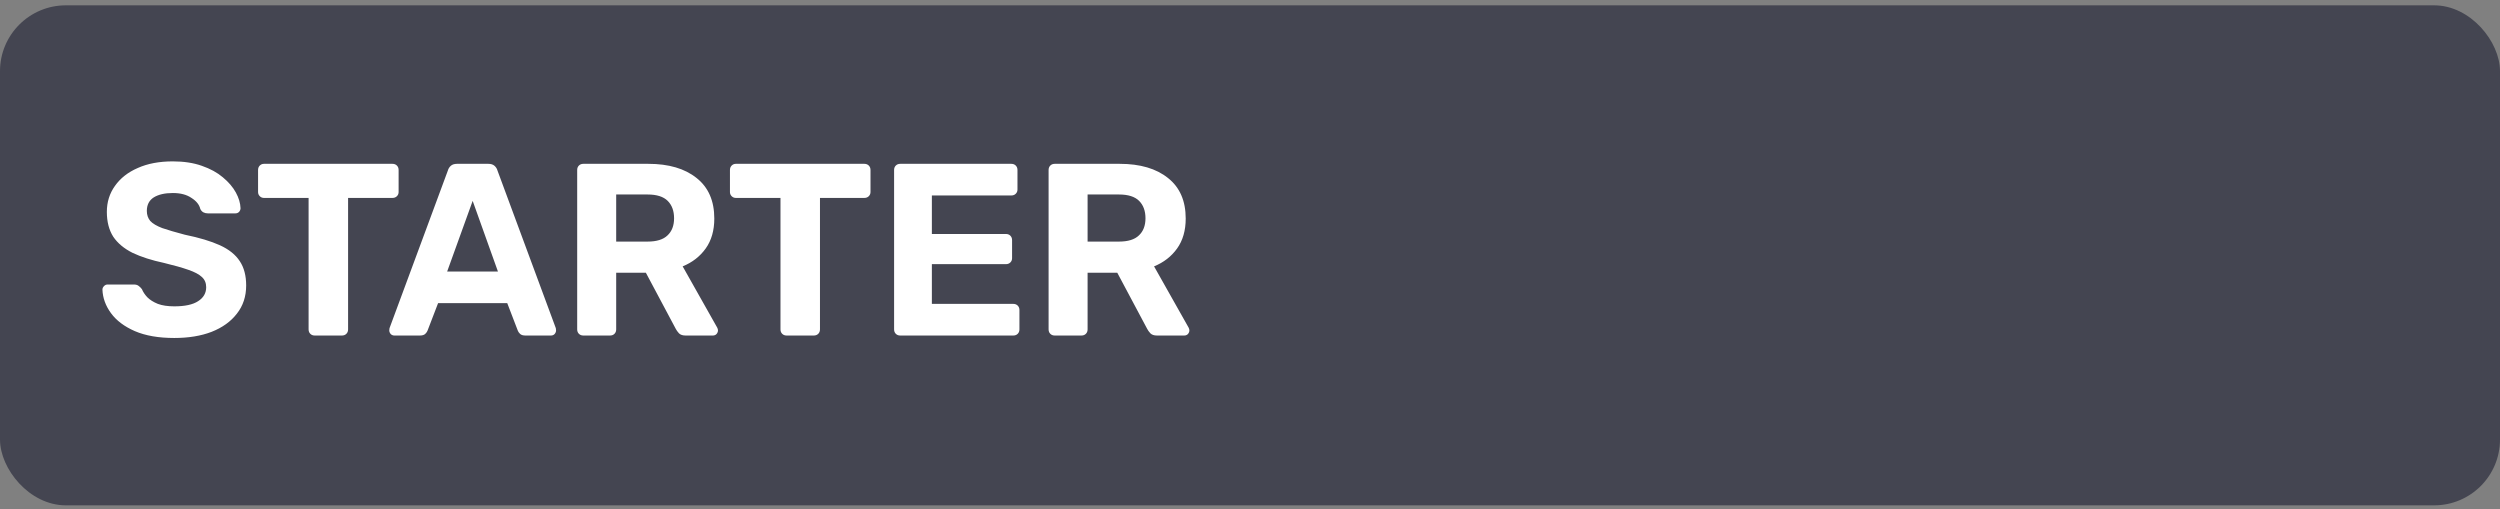
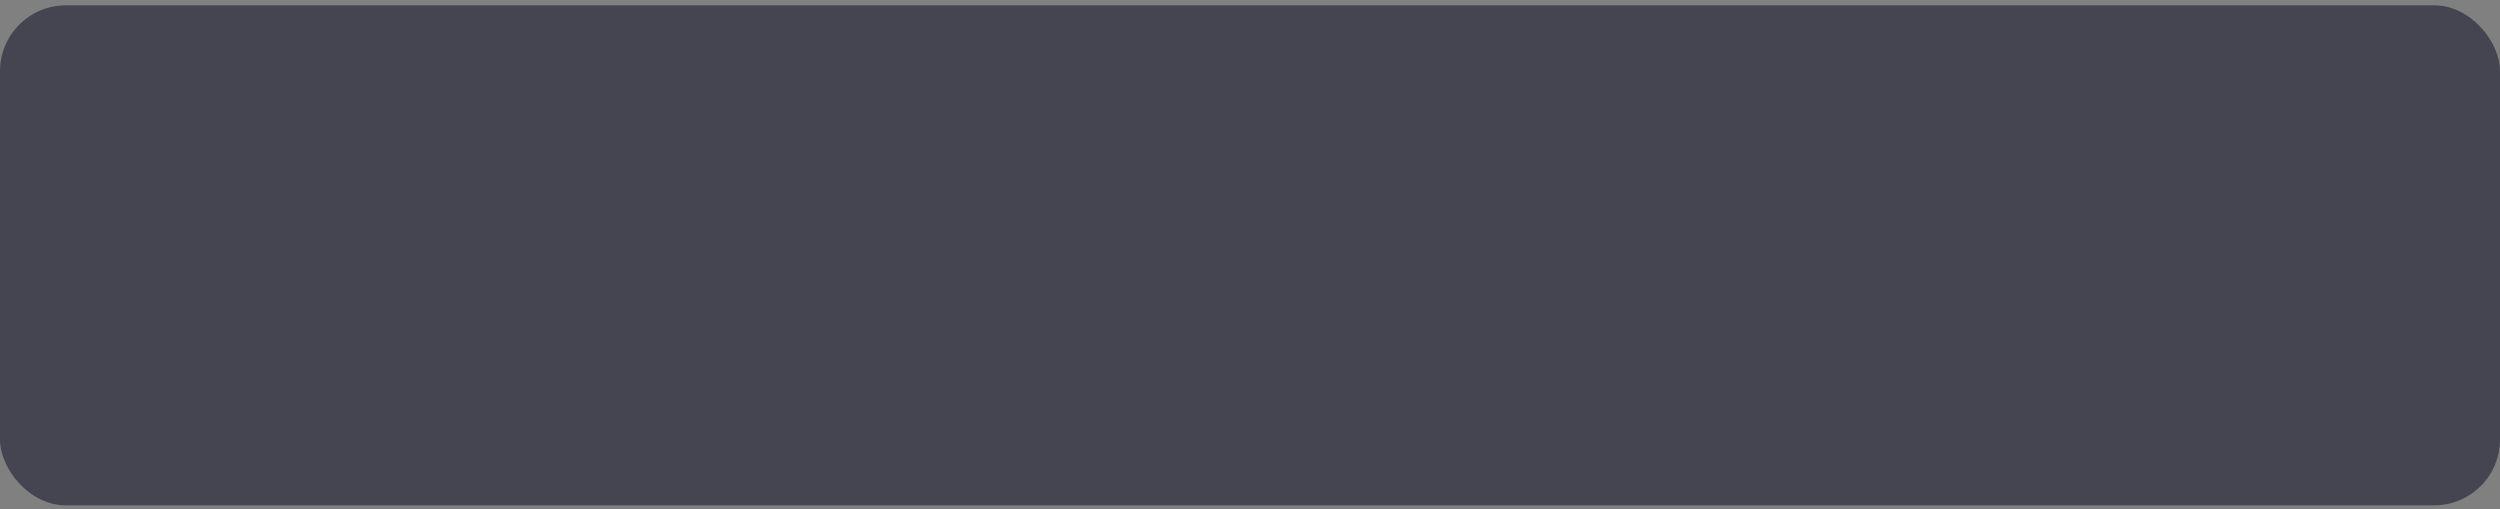
<svg xmlns="http://www.w3.org/2000/svg" width="265" height="54" viewBox="0 0 265 54" fill="none">
  <rect x="0" y="0" width="265" height="54" fill="#808080" stroke="none" />
  <rect y="0.566" width="265" height="53" rx="6.981" fill="#090B22" fill-opacity="0.5" />
-   <path d="M18.476 35.826C16.812 35.826 15.417 35.584 14.29 35.098C13.181 34.613 12.34 33.98 11.768 33.2C11.196 32.42 10.893 31.588 10.858 30.704C10.858 30.566 10.91 30.444 11.014 30.34C11.118 30.219 11.248 30.158 11.404 30.158H14.186C14.411 30.158 14.585 30.21 14.706 30.314C14.827 30.401 14.94 30.514 15.044 30.652C15.165 30.947 15.356 31.233 15.616 31.51C15.893 31.788 16.266 32.022 16.734 32.212C17.202 32.386 17.783 32.472 18.476 32.472C19.603 32.472 20.443 32.29 20.998 31.926C21.57 31.562 21.856 31.068 21.856 30.444C21.856 29.994 21.7 29.63 21.388 29.352C21.093 29.075 20.617 28.824 19.958 28.598C19.317 28.373 18.459 28.13 17.384 27.87C16.084 27.593 14.975 27.238 14.056 26.804C13.155 26.354 12.47 25.782 12.002 25.088C11.551 24.378 11.326 23.502 11.326 22.462C11.326 21.422 11.612 20.504 12.184 19.706C12.756 18.892 13.562 18.259 14.602 17.808C15.642 17.34 16.881 17.106 18.32 17.106C19.481 17.106 20.504 17.262 21.388 17.574C22.289 17.886 23.035 18.294 23.624 18.796C24.231 19.299 24.69 19.836 25.002 20.408C25.314 20.98 25.479 21.535 25.496 22.072C25.496 22.211 25.444 22.341 25.34 22.462C25.236 22.566 25.106 22.618 24.95 22.618H22.038C21.865 22.618 21.709 22.584 21.57 22.514C21.431 22.445 21.319 22.324 21.232 22.15C21.128 21.7 20.816 21.31 20.296 20.98C19.793 20.634 19.135 20.46 18.32 20.46C17.471 20.46 16.795 20.616 16.292 20.928C15.807 21.24 15.564 21.717 15.564 22.358C15.564 22.774 15.685 23.13 15.928 23.424C16.188 23.702 16.613 23.953 17.202 24.178C17.809 24.386 18.606 24.62 19.594 24.88C21.119 25.192 22.359 25.565 23.312 25.998C24.265 26.432 24.967 26.995 25.418 27.688C25.869 28.364 26.094 29.222 26.094 30.262C26.094 31.424 25.765 32.42 25.106 33.252C24.465 34.084 23.572 34.726 22.428 35.176C21.301 35.61 19.984 35.826 18.476 35.826ZM33.361 35.566C33.17 35.566 33.014 35.506 32.893 35.384C32.772 35.263 32.711 35.107 32.711 34.916V20.98H27.979C27.806 20.98 27.659 20.92 27.537 20.798C27.416 20.677 27.355 20.53 27.355 20.356V18.016C27.355 17.826 27.416 17.67 27.537 17.548C27.659 17.427 27.806 17.366 27.979 17.366H41.603C41.794 17.366 41.95 17.427 42.071 17.548C42.193 17.67 42.253 17.826 42.253 18.016V20.356C42.253 20.53 42.193 20.677 42.071 20.798C41.95 20.92 41.794 20.98 41.603 20.98H36.897V34.916C36.897 35.107 36.837 35.263 36.715 35.384C36.594 35.506 36.438 35.566 36.247 35.566H33.361ZM41.809 35.566C41.653 35.566 41.523 35.514 41.419 35.41C41.315 35.289 41.263 35.159 41.263 35.02C41.263 34.934 41.272 34.856 41.289 34.786L47.477 18.068C47.529 17.878 47.633 17.713 47.789 17.574C47.945 17.436 48.162 17.366 48.439 17.366H51.767C52.044 17.366 52.261 17.436 52.417 17.574C52.573 17.713 52.677 17.878 52.729 18.068L58.917 34.786C58.934 34.856 58.943 34.934 58.943 35.02C58.943 35.159 58.891 35.289 58.787 35.41C58.683 35.514 58.553 35.566 58.397 35.566H55.693C55.433 35.566 55.242 35.506 55.121 35.384C55 35.263 54.922 35.15 54.887 35.046L53.769 32.134H46.437L45.319 35.046C45.285 35.15 45.206 35.263 45.085 35.384C44.964 35.506 44.773 35.566 44.513 35.566H41.809ZM47.399 28.78H52.781L50.103 21.292L47.399 28.78ZM61.832 35.566C61.641 35.566 61.485 35.506 61.364 35.384C61.242 35.263 61.182 35.107 61.182 34.916V18.016C61.182 17.826 61.242 17.67 61.364 17.548C61.485 17.427 61.641 17.366 61.832 17.366H68.722C70.888 17.366 72.596 17.869 73.844 18.874C75.092 19.862 75.716 21.292 75.716 23.164C75.716 24.43 75.412 25.487 74.806 26.336C74.199 27.186 73.385 27.818 72.362 28.234L76.028 34.734C76.08 34.838 76.106 34.934 76.106 35.02C76.106 35.159 76.054 35.289 75.95 35.41C75.846 35.514 75.716 35.566 75.56 35.566H72.674C72.362 35.566 72.128 35.488 71.972 35.332C71.816 35.159 71.703 35.003 71.634 34.864L68.462 28.91H65.316V34.916C65.316 35.107 65.255 35.263 65.134 35.384C65.013 35.506 64.856 35.566 64.666 35.566H61.832ZM65.316 25.608H68.644C69.597 25.608 70.299 25.392 70.75 24.958C71.218 24.525 71.452 23.918 71.452 23.138C71.452 22.358 71.227 21.743 70.776 21.292C70.325 20.842 69.615 20.616 68.644 20.616H65.316V25.608ZM83.381 35.566C83.19 35.566 83.034 35.506 82.913 35.384C82.791 35.263 82.731 35.107 82.731 34.916V20.98H77.999C77.825 20.98 77.678 20.92 77.557 20.798C77.435 20.677 77.375 20.53 77.375 20.356V18.016C77.375 17.826 77.435 17.67 77.557 17.548C77.678 17.427 77.825 17.366 77.999 17.366H91.623C91.813 17.366 91.969 17.427 92.091 17.548C92.212 17.67 92.273 17.826 92.273 18.016V20.356C92.273 20.53 92.212 20.677 92.091 20.798C91.969 20.92 91.813 20.98 91.623 20.98H86.917V34.916C86.917 35.107 86.856 35.263 86.735 35.384C86.613 35.506 86.457 35.566 86.267 35.566H83.381ZM95.424 35.566C95.233 35.566 95.077 35.506 94.956 35.384C94.834 35.263 94.774 35.107 94.774 34.916V18.016C94.774 17.826 94.834 17.67 94.956 17.548C95.077 17.427 95.233 17.366 95.424 17.366H107.202C107.392 17.366 107.548 17.427 107.67 17.548C107.791 17.67 107.852 17.826 107.852 18.016V20.096C107.852 20.27 107.791 20.417 107.67 20.538C107.548 20.66 107.392 20.72 107.202 20.72H98.778V24.802H106.63C106.82 24.802 106.976 24.863 107.098 24.984C107.219 25.106 107.28 25.262 107.28 25.452V27.376C107.28 27.55 107.219 27.697 107.098 27.818C106.976 27.94 106.82 28 106.63 28H98.778V32.212H107.41C107.6 32.212 107.756 32.273 107.878 32.394C107.999 32.516 108.06 32.672 108.06 32.862V34.916C108.06 35.107 107.999 35.263 107.878 35.384C107.756 35.506 107.6 35.566 107.41 35.566H95.424ZM111.801 35.566C111.61 35.566 111.454 35.506 111.333 35.384C111.211 35.263 111.151 35.107 111.151 34.916V18.016C111.151 17.826 111.211 17.67 111.333 17.548C111.454 17.427 111.61 17.366 111.801 17.366H118.691C120.857 17.366 122.565 17.869 123.813 18.874C125.061 19.862 125.685 21.292 125.685 23.164C125.685 24.43 125.381 25.487 124.775 26.336C124.168 27.186 123.353 27.818 122.331 28.234L125.997 34.734C126.049 34.838 126.075 34.934 126.075 35.02C126.075 35.159 126.023 35.289 125.919 35.41C125.815 35.514 125.685 35.566 125.529 35.566H122.643C122.331 35.566 122.097 35.488 121.941 35.332C121.785 35.159 121.672 35.003 121.603 34.864L118.431 28.91H115.285V34.916C115.285 35.107 115.224 35.263 115.103 35.384C114.981 35.506 114.825 35.566 114.635 35.566H111.801ZM115.285 25.608H118.613C119.566 25.608 120.268 25.392 120.719 24.958C121.187 24.525 121.421 23.918 121.421 23.138C121.421 22.358 121.195 21.743 120.745 21.292C120.294 20.842 119.583 20.616 118.613 20.616H115.285V25.608Z" fill="white" />
</svg>